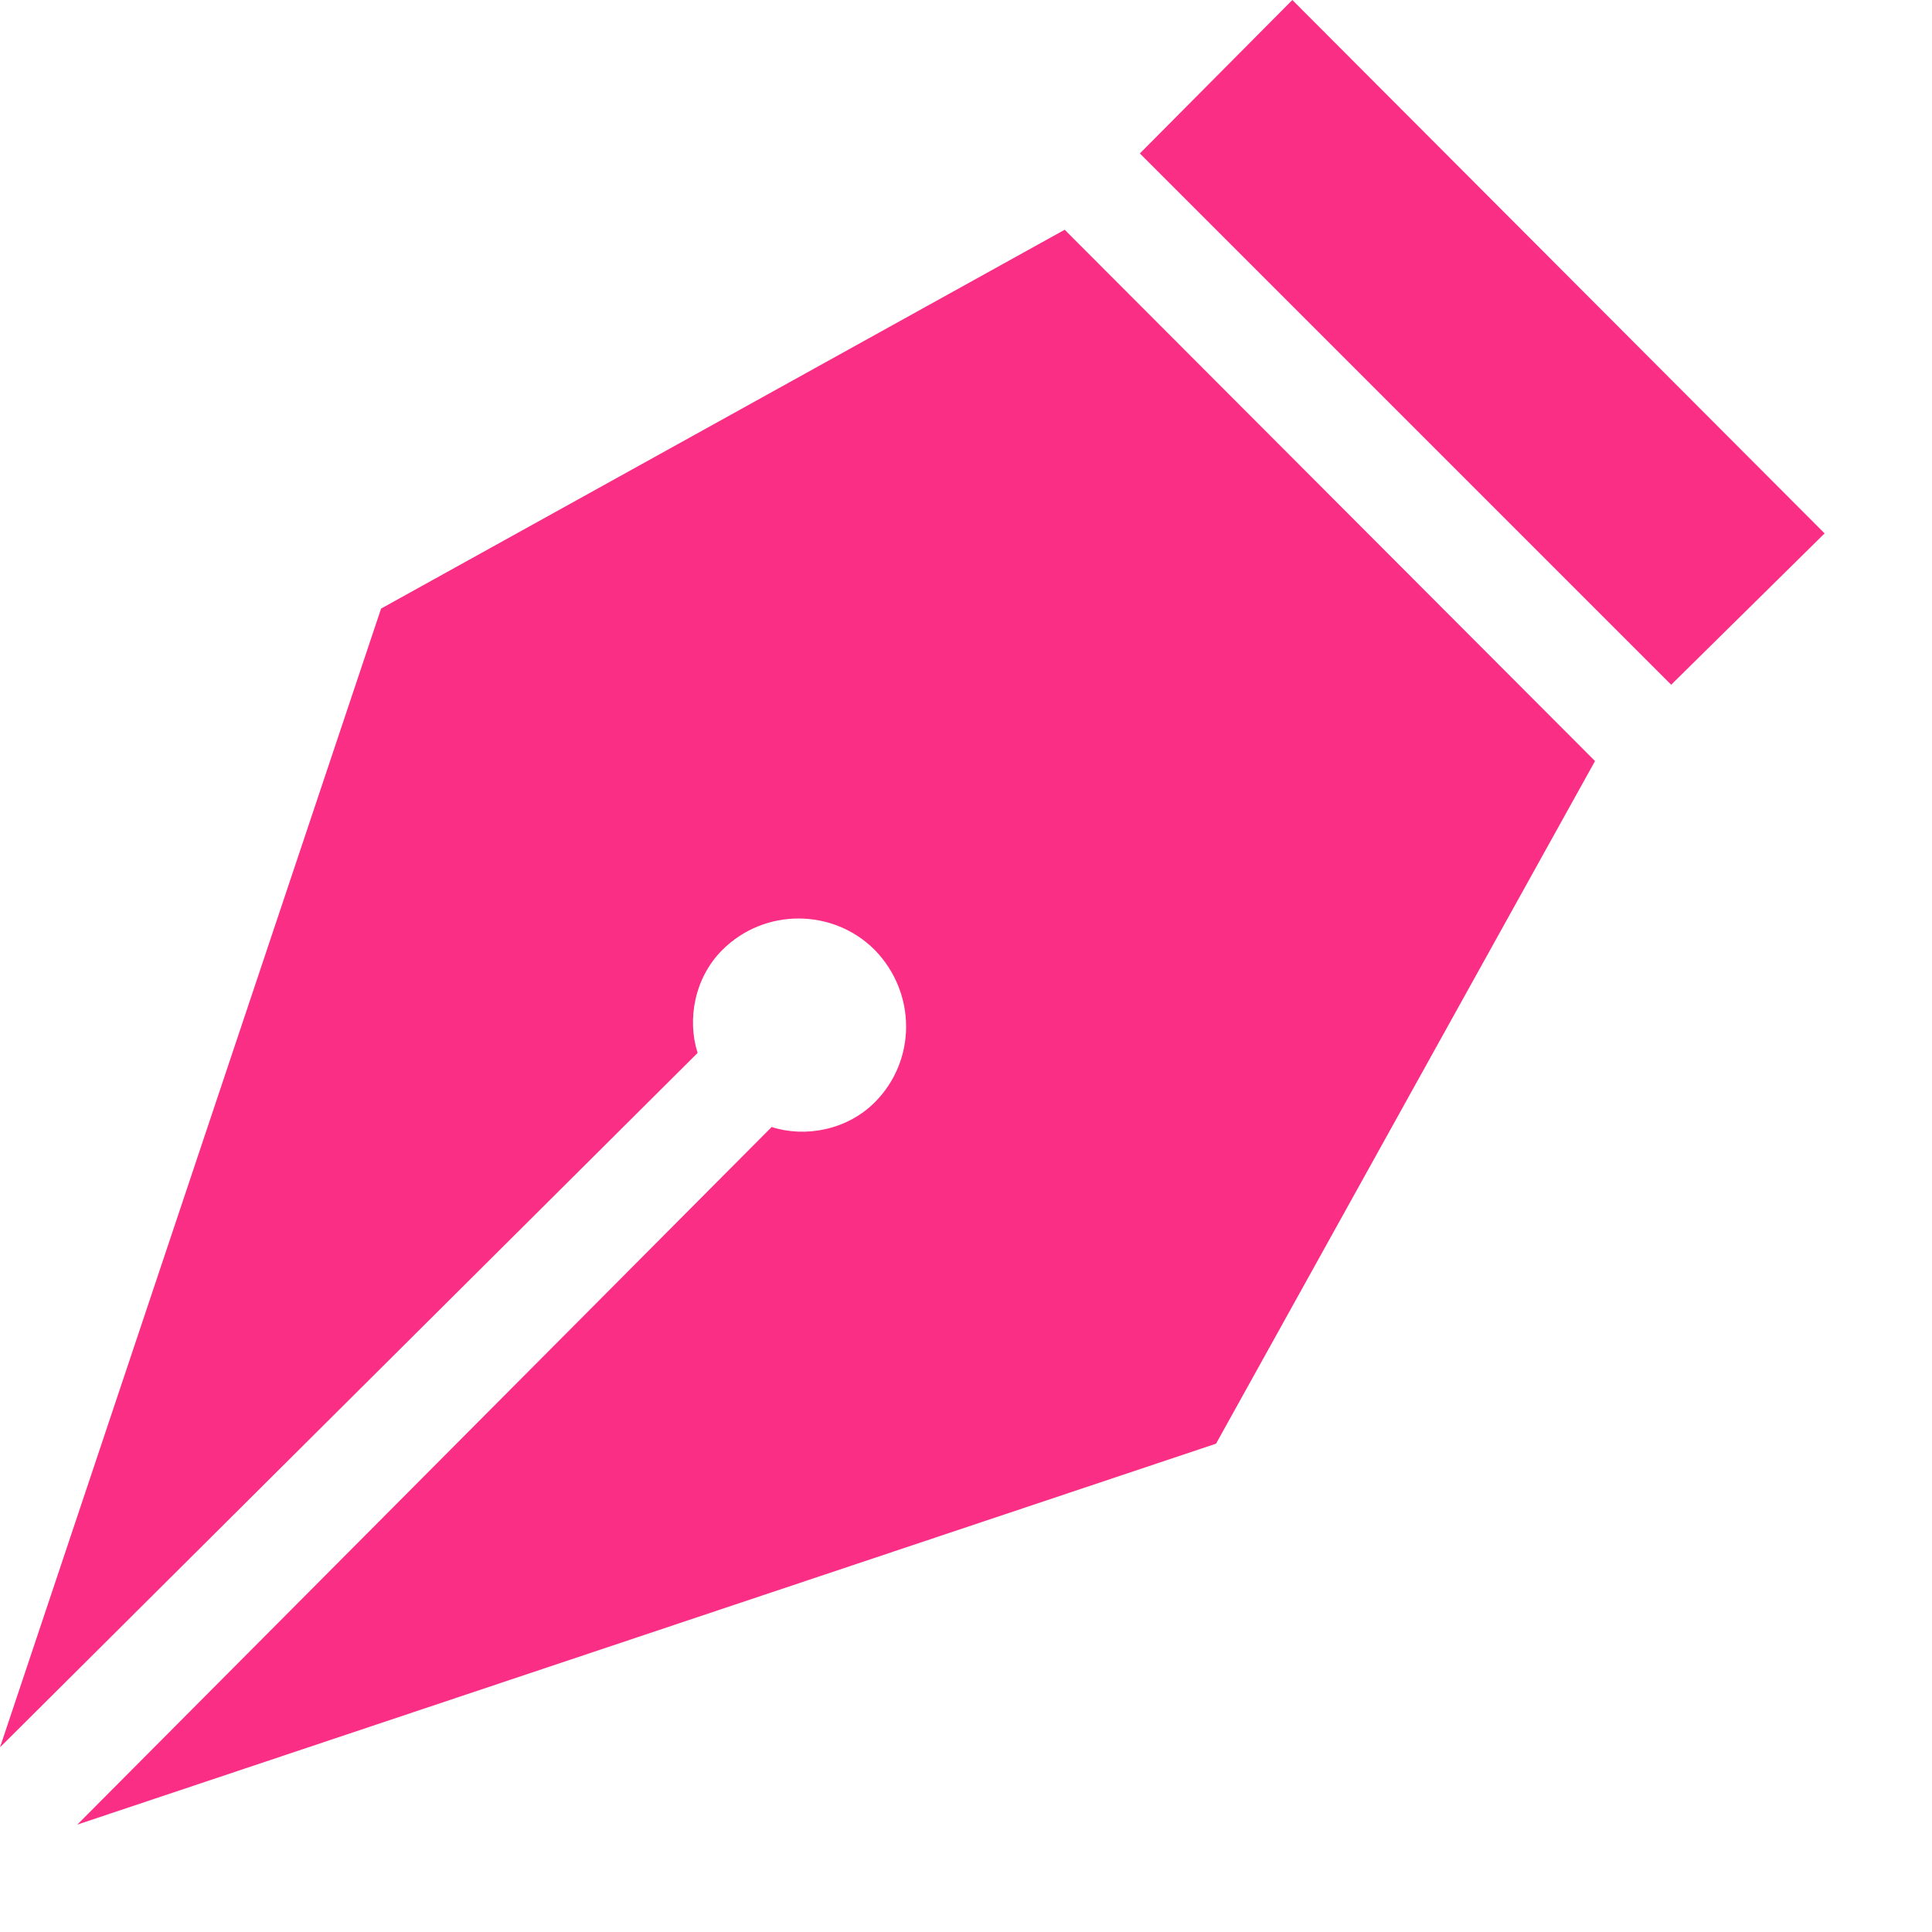
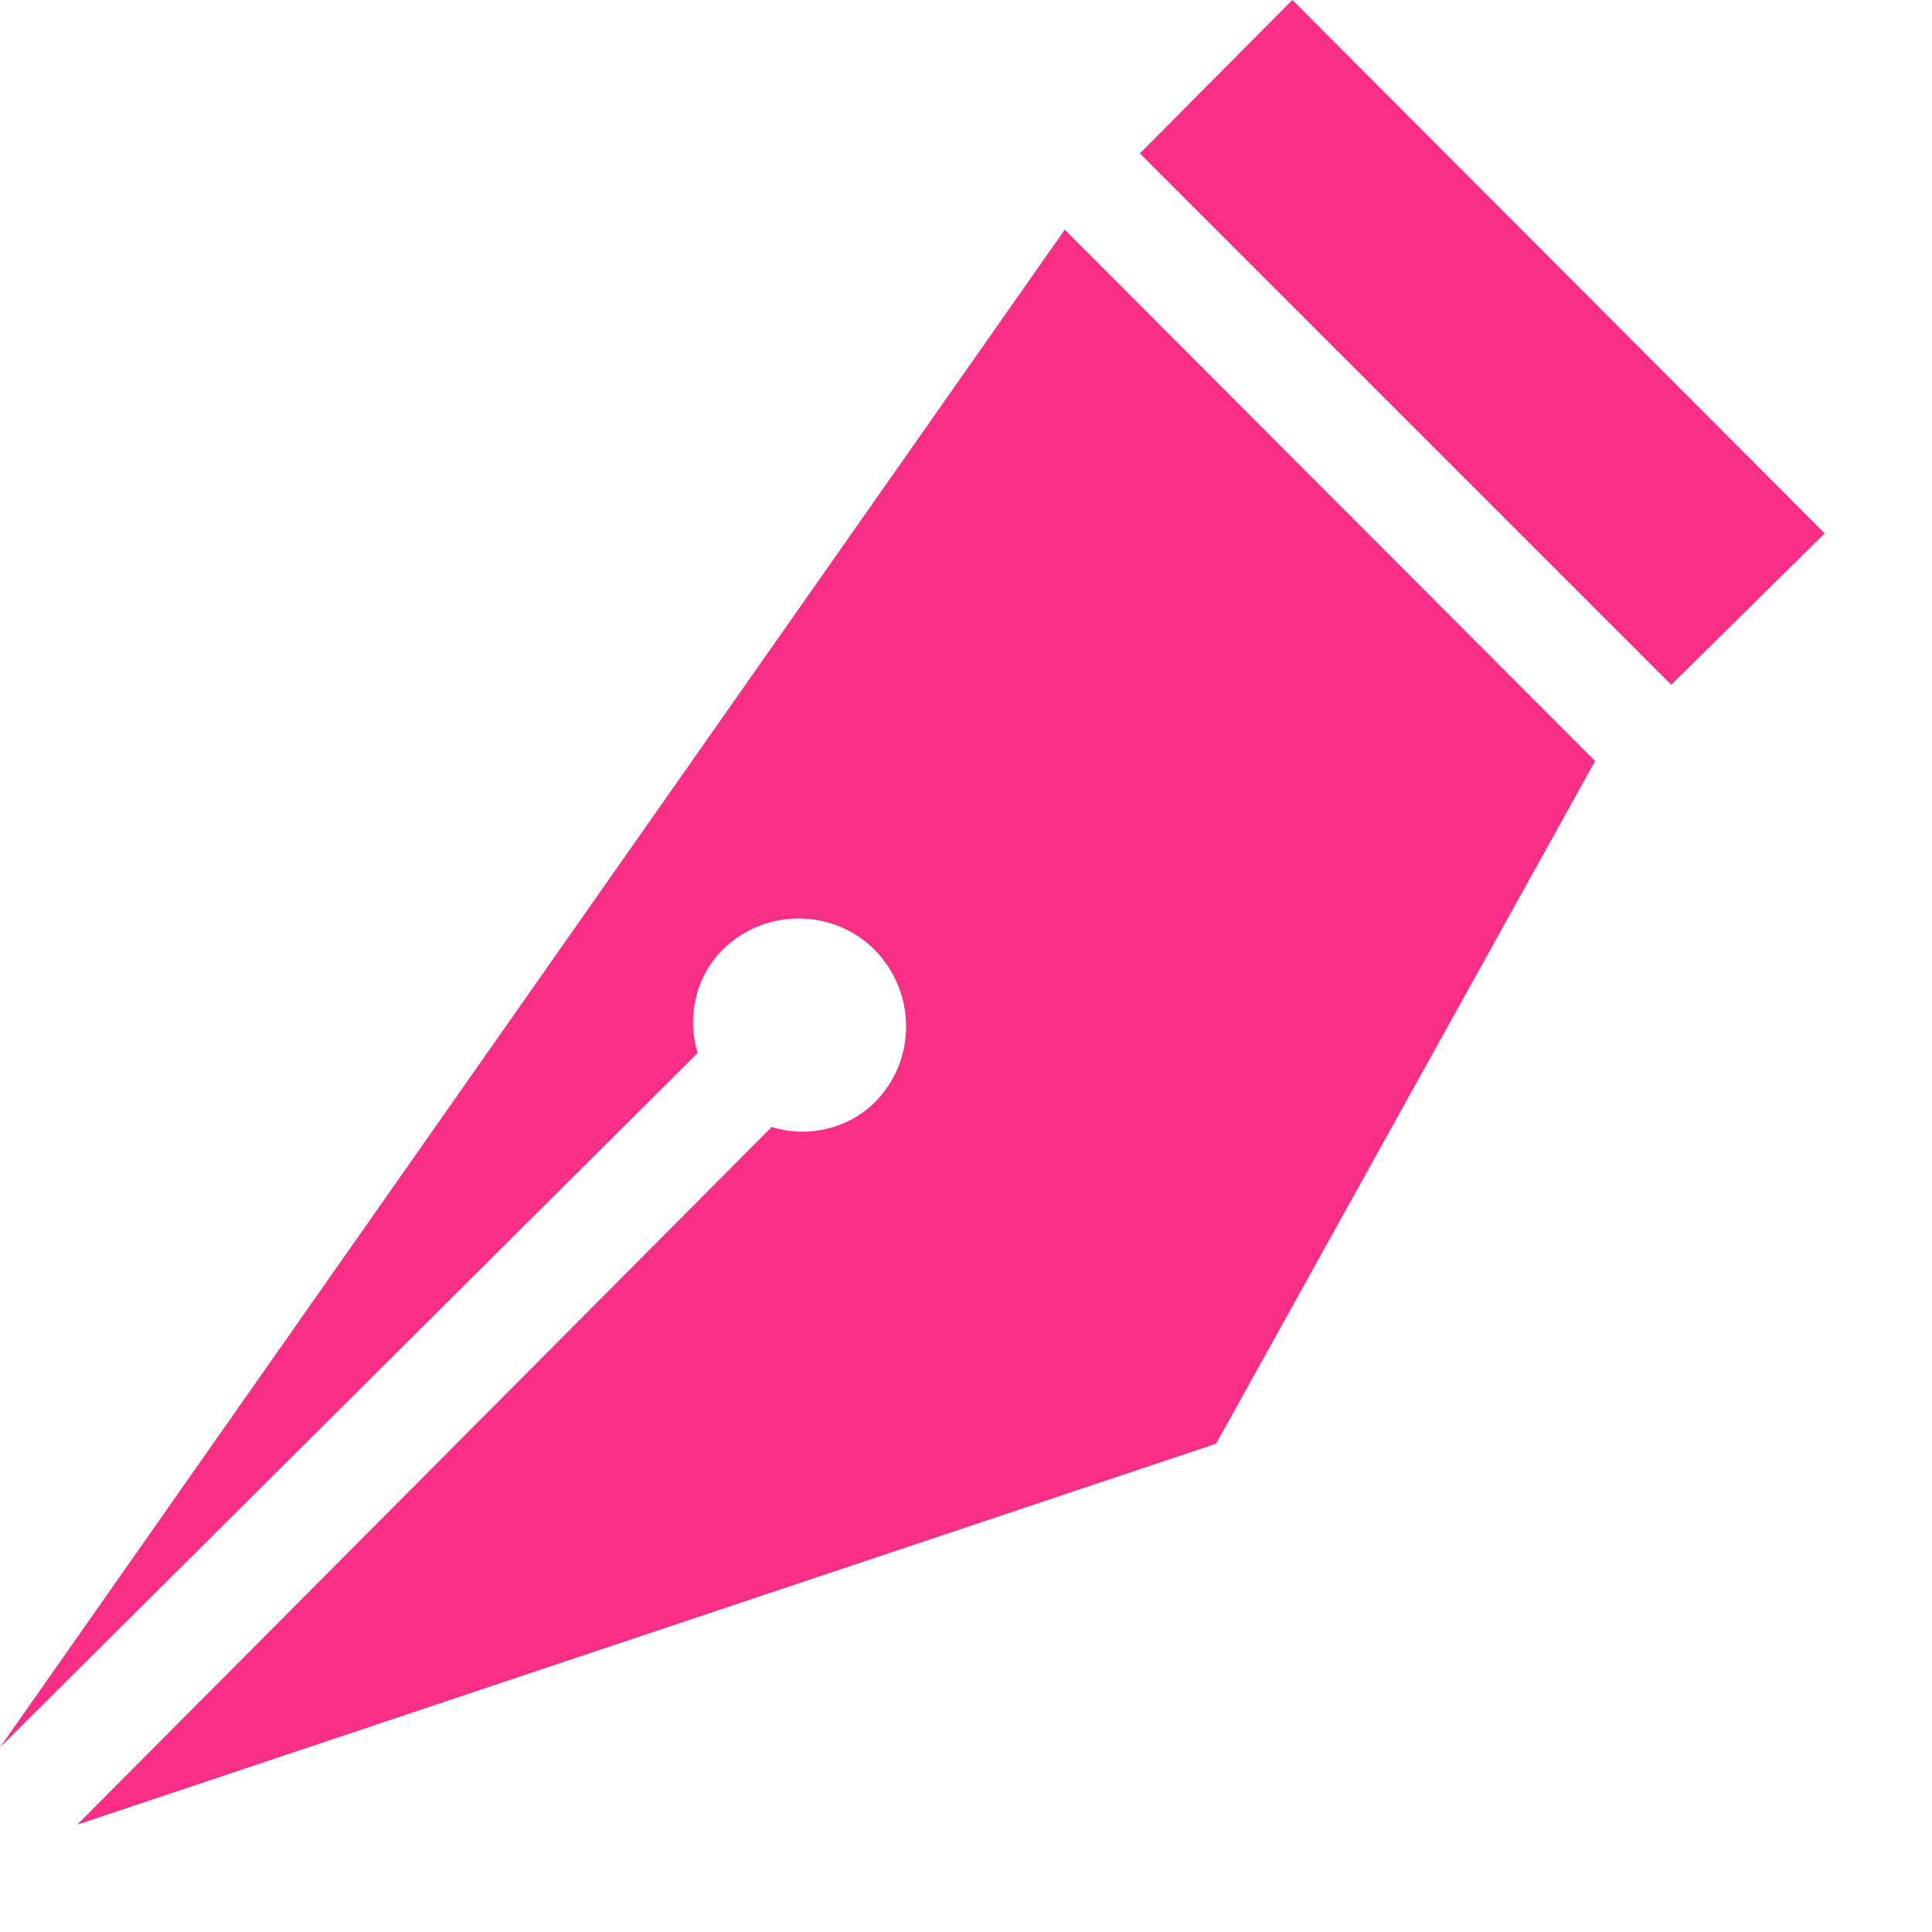
<svg xmlns="http://www.w3.org/2000/svg" width="12" height="12" viewBox="0 0 12 12" fill="none">
-   <path d="M8.027 0L11.333 3.313L10.38 4.253L7.08 0.953L8.027 0ZM0 10.853L4.333 6.54C4.267 6.333 4.313 6.073 4.487 5.9C4.747 5.64 5.173 5.64 5.433 5.9C5.693 6.167 5.693 6.587 5.433 6.847C5.26 7.02 5 7.067 4.793 7L0.48 11.333L7.553 8.967L9.907 4.727L6.613 1.427L2.367 3.78L0 10.853Z" fill="#FB2E86" />
+   <path d="M8.027 0L11.333 3.313L10.38 4.253L7.08 0.953L8.027 0ZM0 10.853L4.333 6.54C4.267 6.333 4.313 6.073 4.487 5.9C4.747 5.64 5.173 5.64 5.433 5.9C5.693 6.167 5.693 6.587 5.433 6.847C5.26 7.02 5 7.067 4.793 7L0.48 11.333L7.553 8.967L9.907 4.727L6.613 1.427L0 10.853Z" fill="#FB2E86" />
</svg>